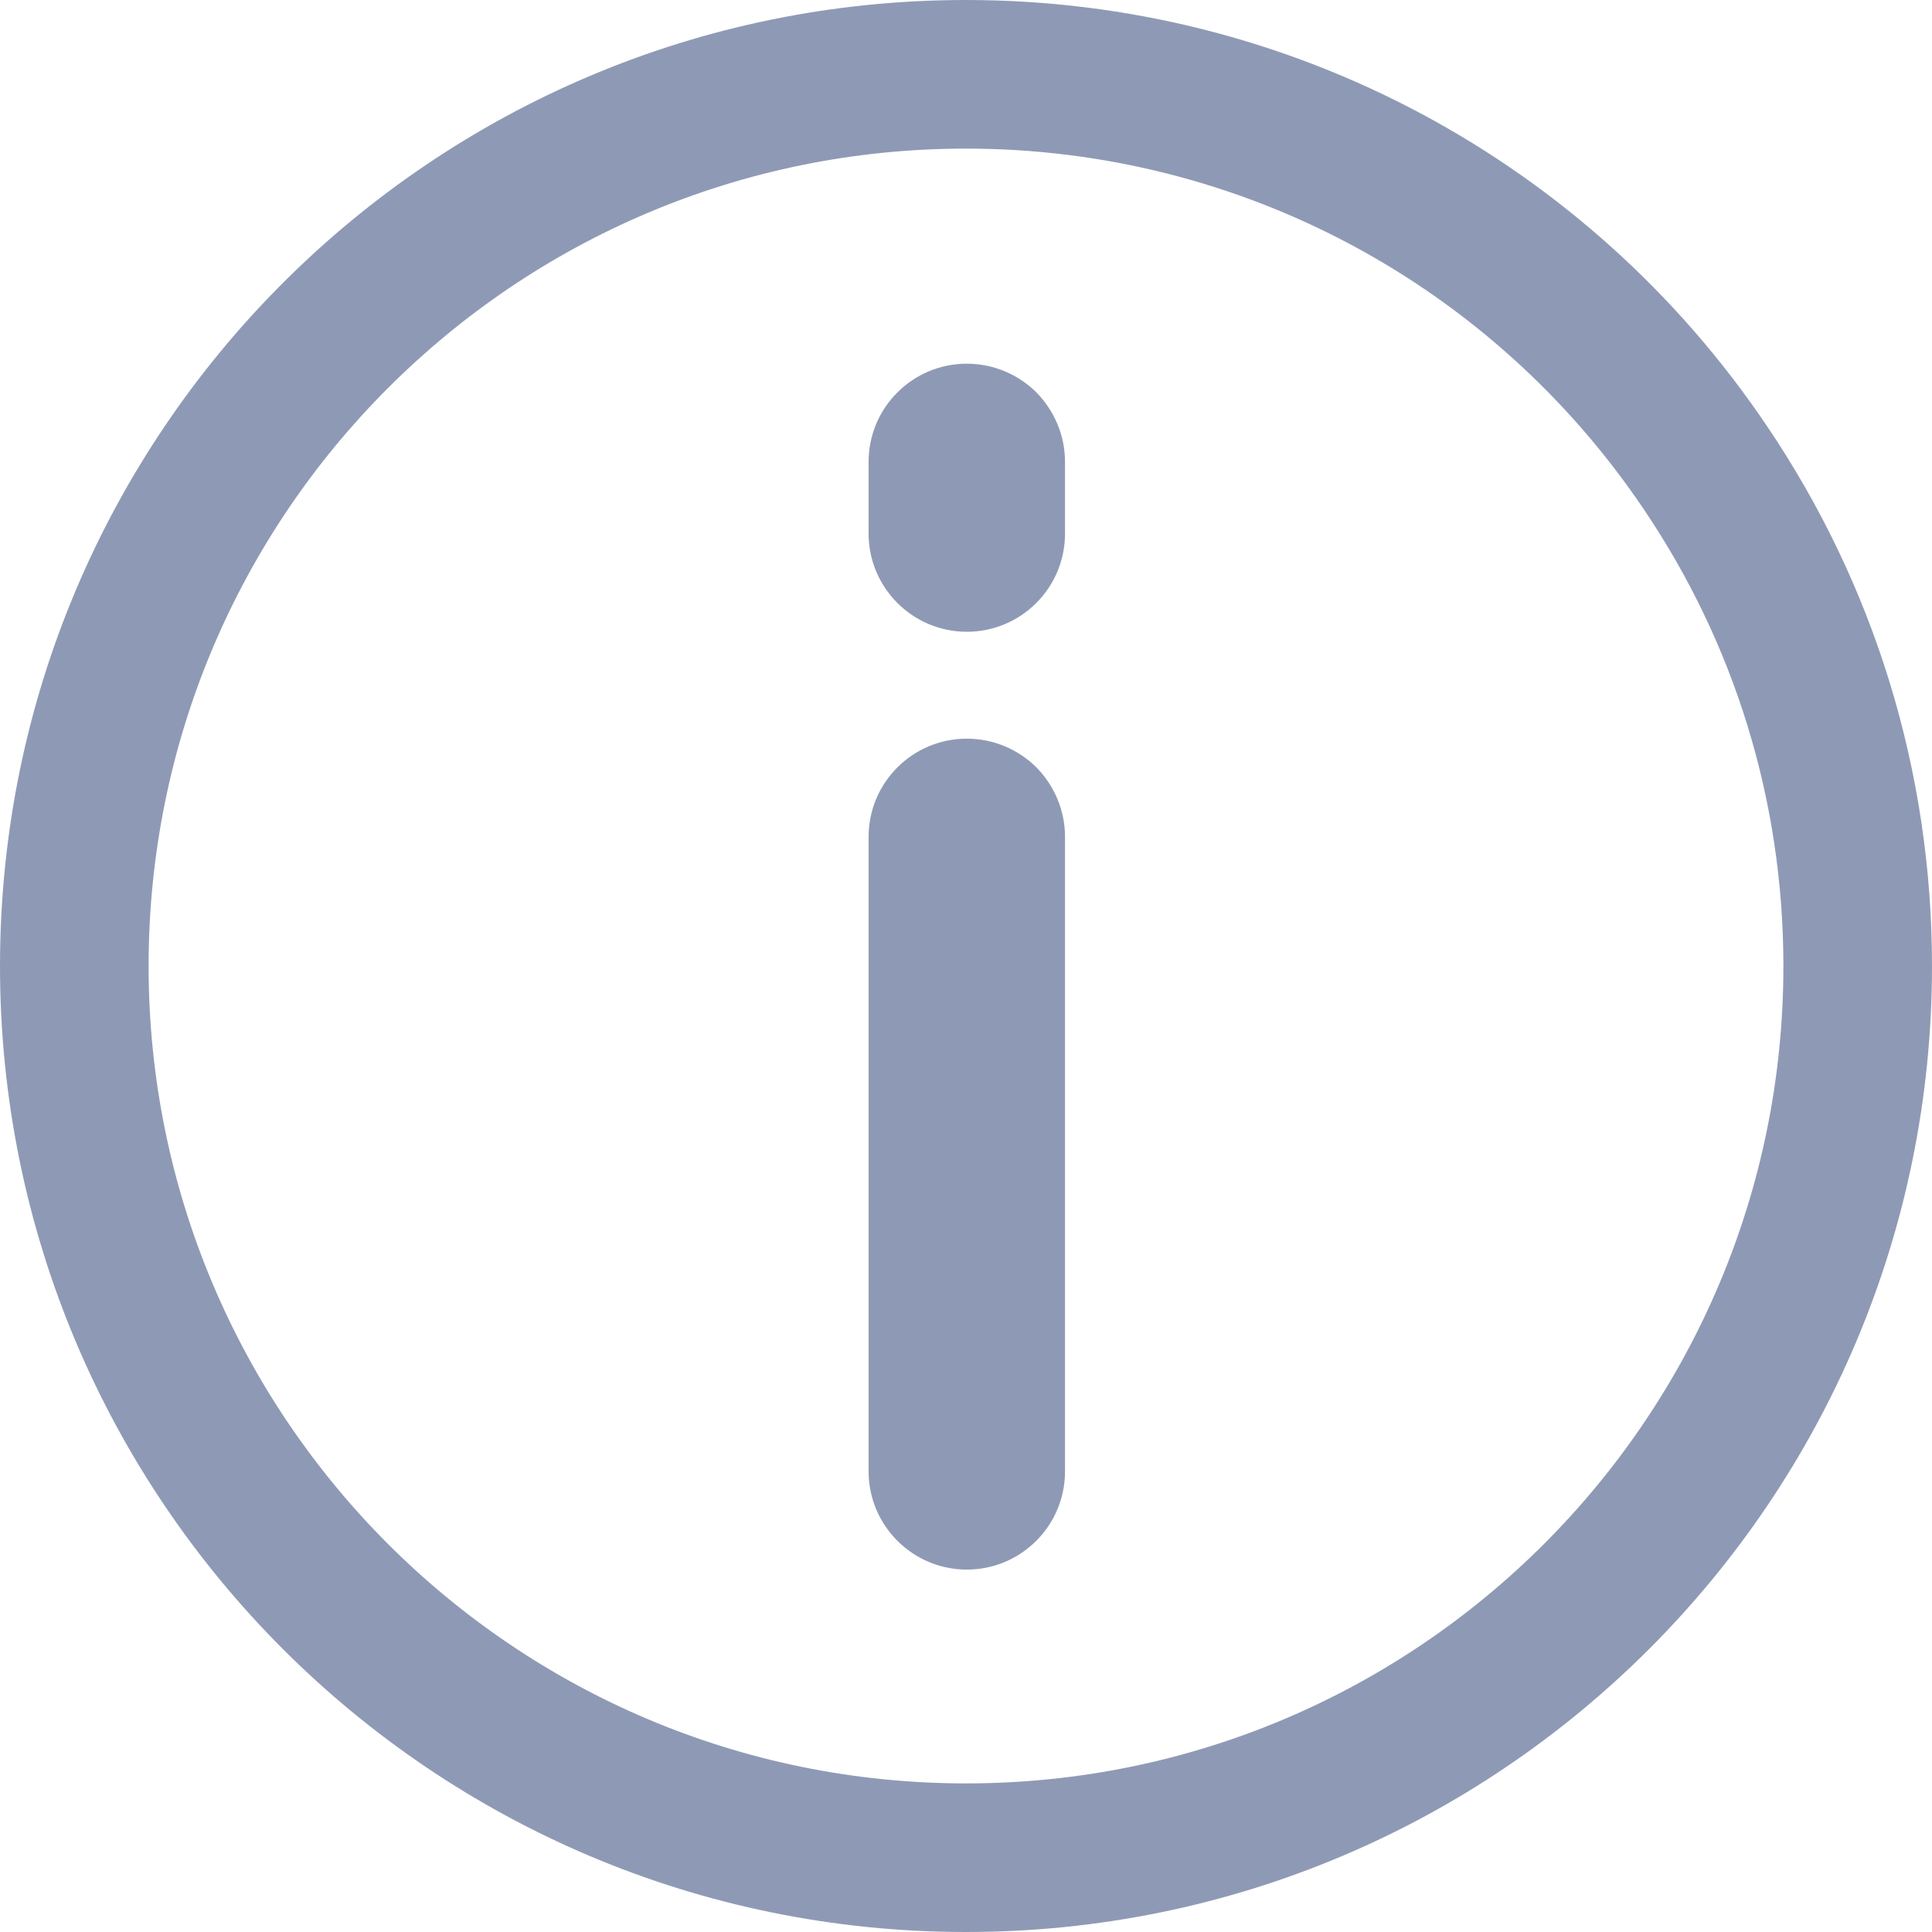
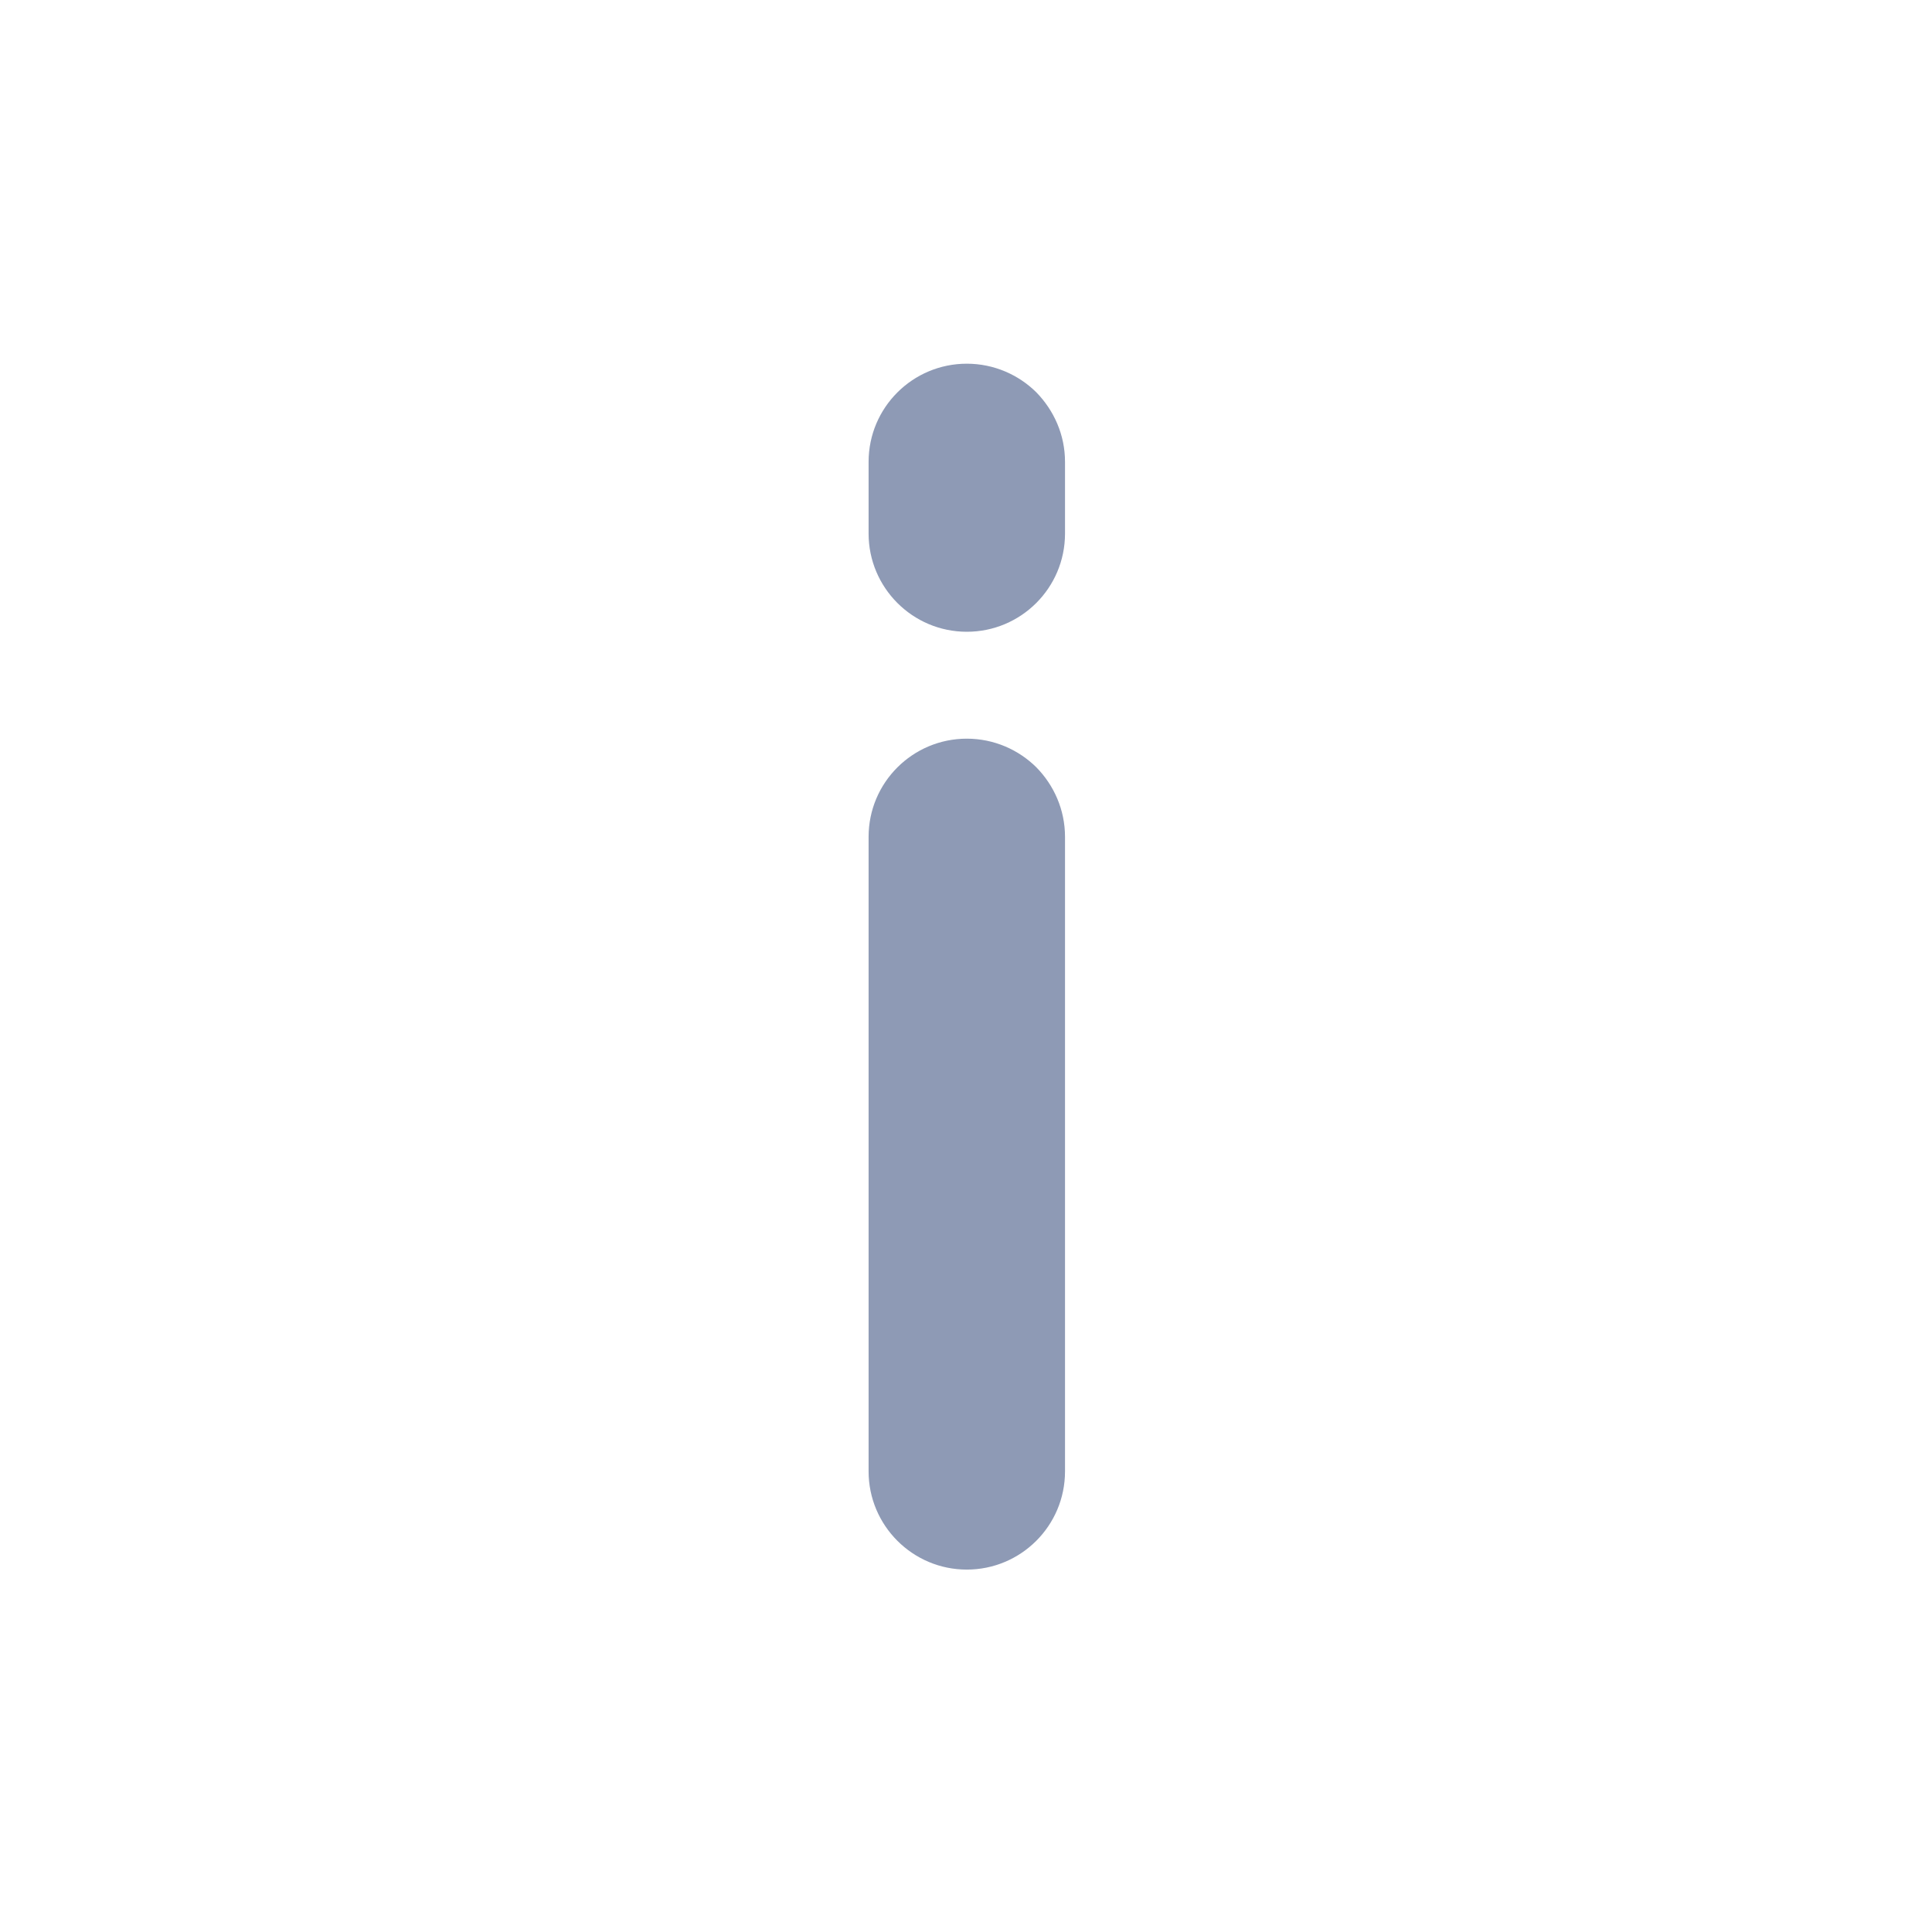
<svg xmlns="http://www.w3.org/2000/svg" width="12px" height="12px" viewBox="0 0 12 12" version="1.1">
  <title>编组 8</title>
  <desc>Created with Sketch.</desc>
  <g id="页面1" stroke="none" stroke-width="1" fill="none" fill-rule="evenodd">
    <g id="编组-8" fill="#8E9AB5">
-       <path d="M12,6 C12,9.314 9.314,12 6,12 C3.981,12 2.132,10.996 1.026,9.355 C0.361,8.372 0,7.213 0,6 C0,2.686 2.686,0 6,0 C9.314,0 12,2.686 12,6 Z M11.077,6 C11.077,3.196 8.804,0.923 6,0.923 C3.196,0.923 0.923,3.196 0.923,6 C0.923,7.027 1.228,8.006 1.791,8.838 C2.728,10.228 4.291,11.077 6,11.077 C8.804,11.077 11.077,8.804 11.077,6 Z" id="Fill-1" fill-rule="nonzero" transform="translate(6, 6) rotate(-180) translate(-6, -6) " />
      <path d="M6.615,3.939 L6.615,2.869 C6.615,2.533 6.342,2.259 6.005,2.259 C5.669,2.259 5.395,2.531 5.395,2.869 L5.395,6.81 C5.395,6.979 5.464,7.131 5.573,7.242 C5.683,7.351 5.836,7.42 6.005,7.42 C6.341,7.42 6.615,7.148 6.615,6.81 L6.615,3.939 Z M6.615,8.694 C6.615,8.358 6.342,8.084 6.005,8.084 C5.669,8.084 5.395,8.356 5.395,8.694 L5.395,9.139 C5.395,9.308 5.464,9.459 5.573,9.571 C5.683,9.68 5.836,9.749 6.005,9.749 C6.341,9.749 6.615,9.477 6.615,9.139 L6.615,8.694 Z" id="Fill-2" transform="translate(6.005, 6.004) rotate(-180) translate(-6.005, -6.004) " />
    </g>
  </g>
</svg>